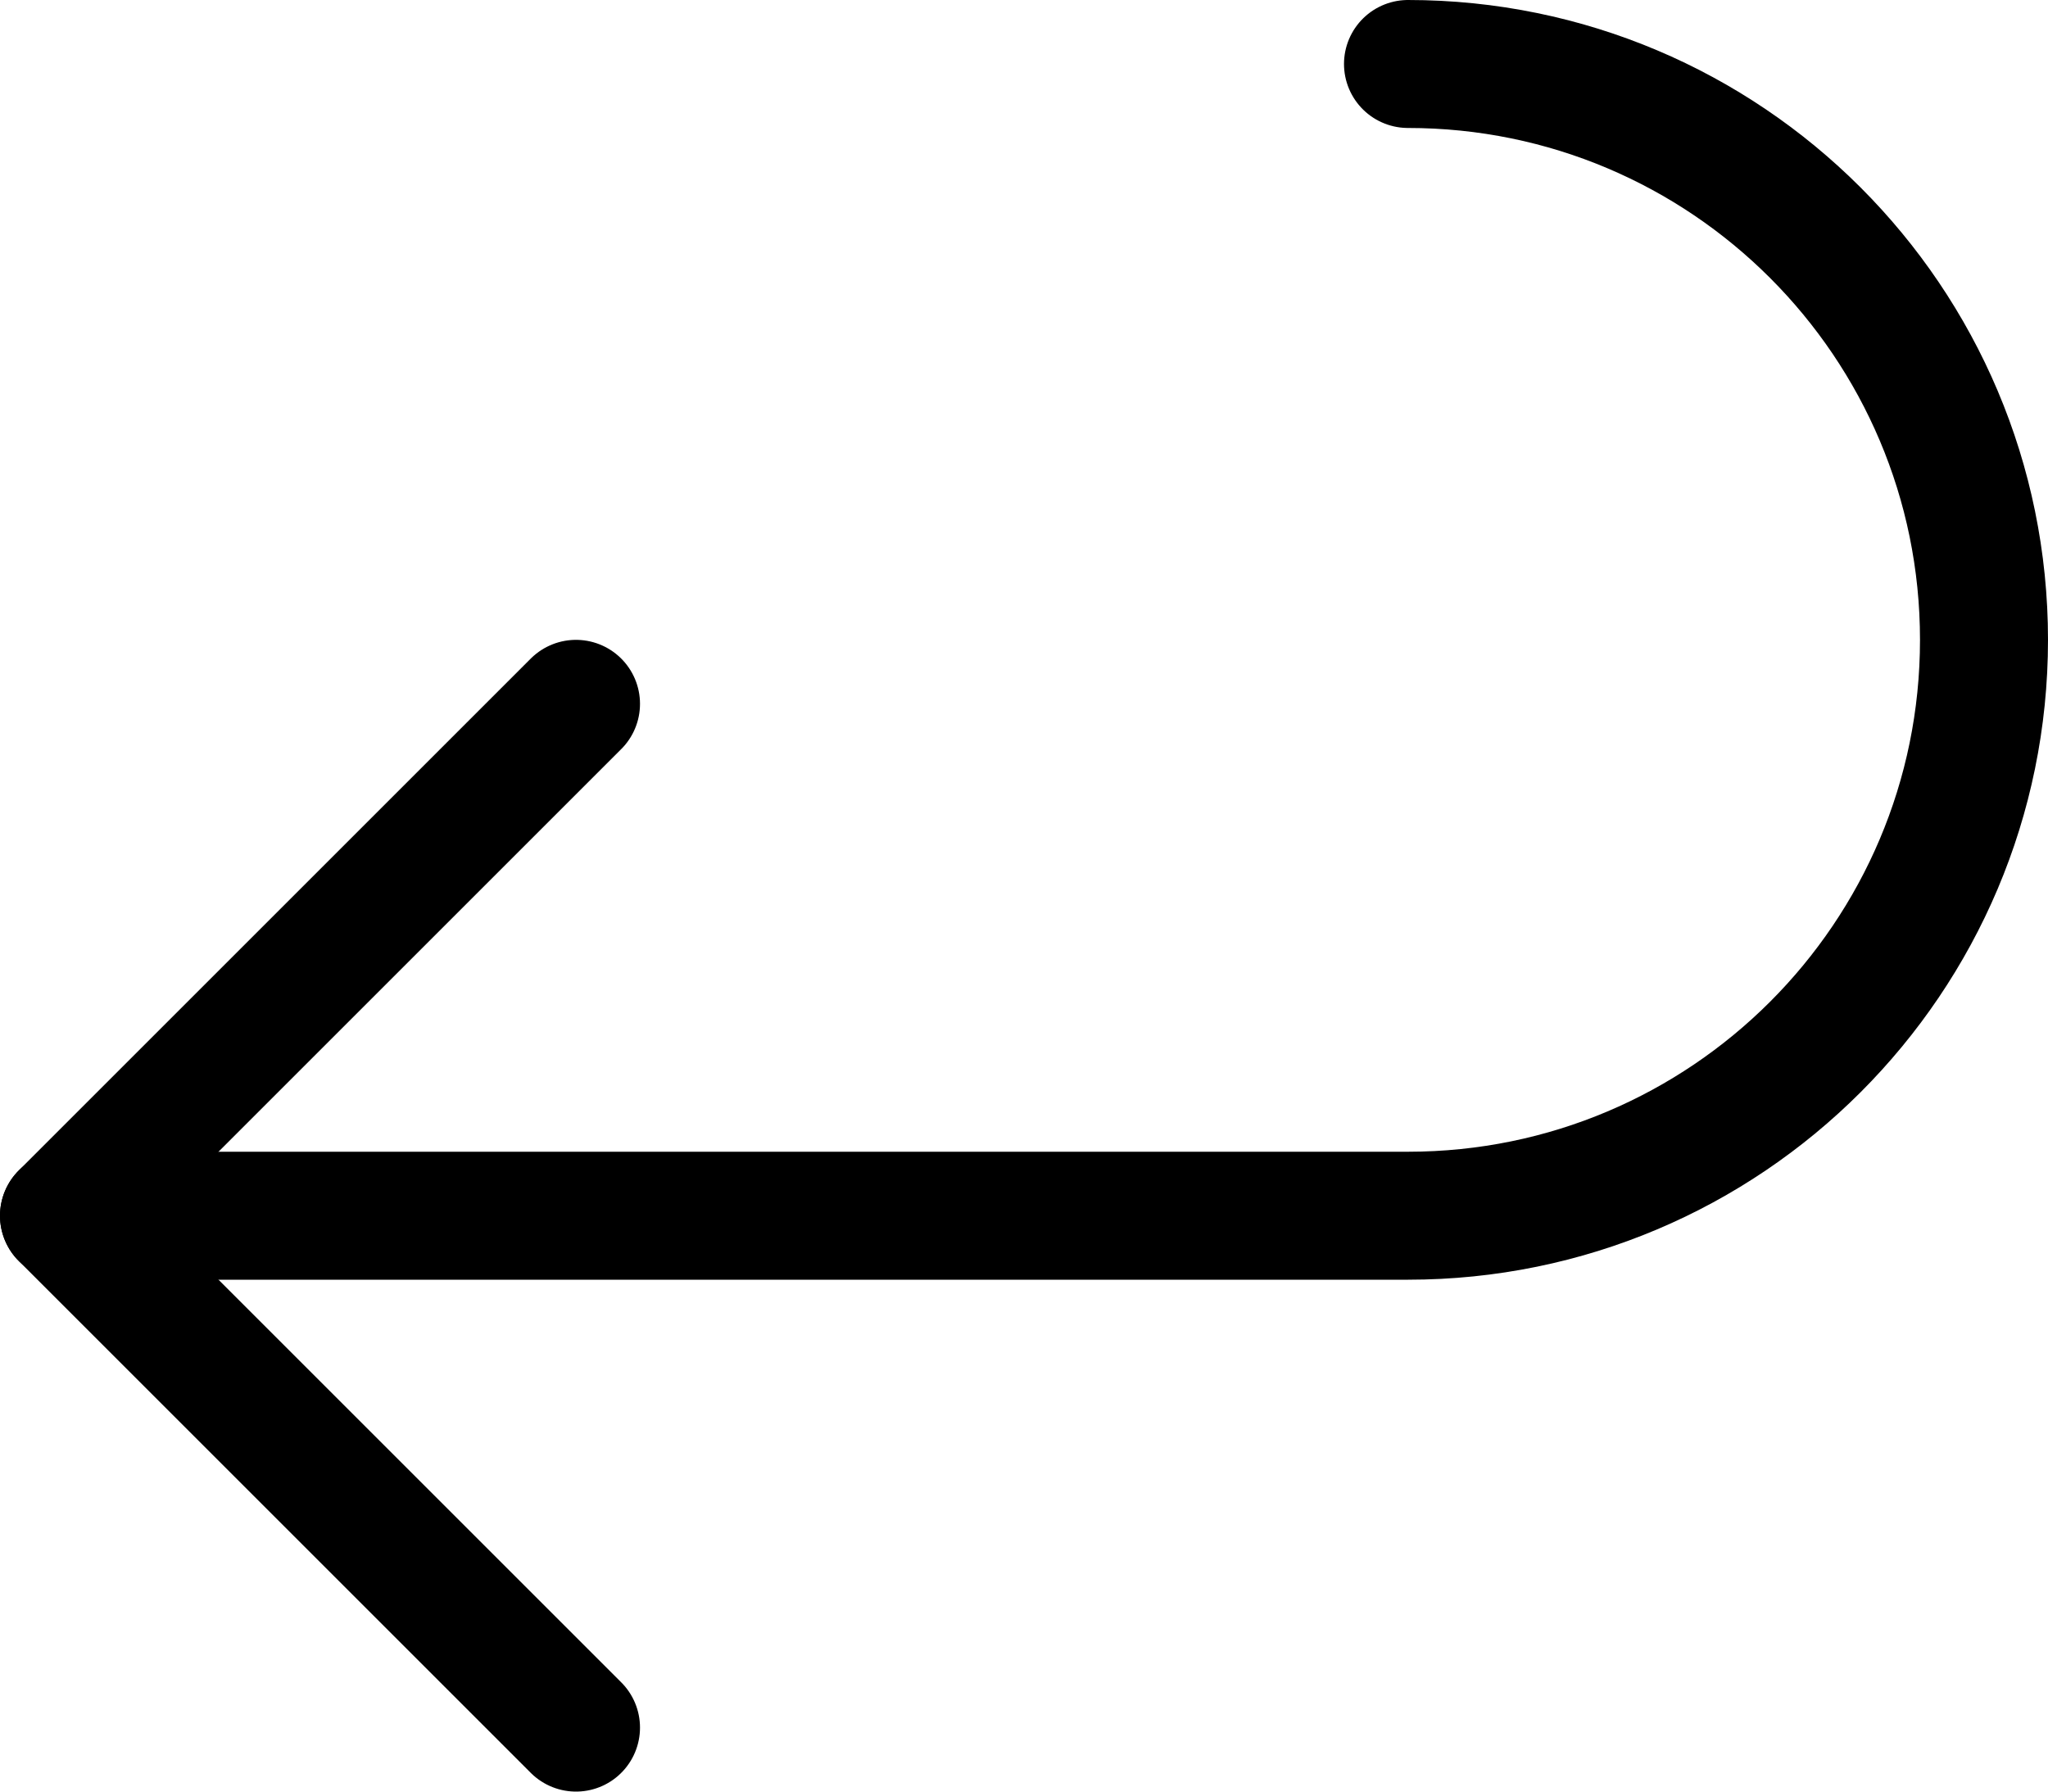
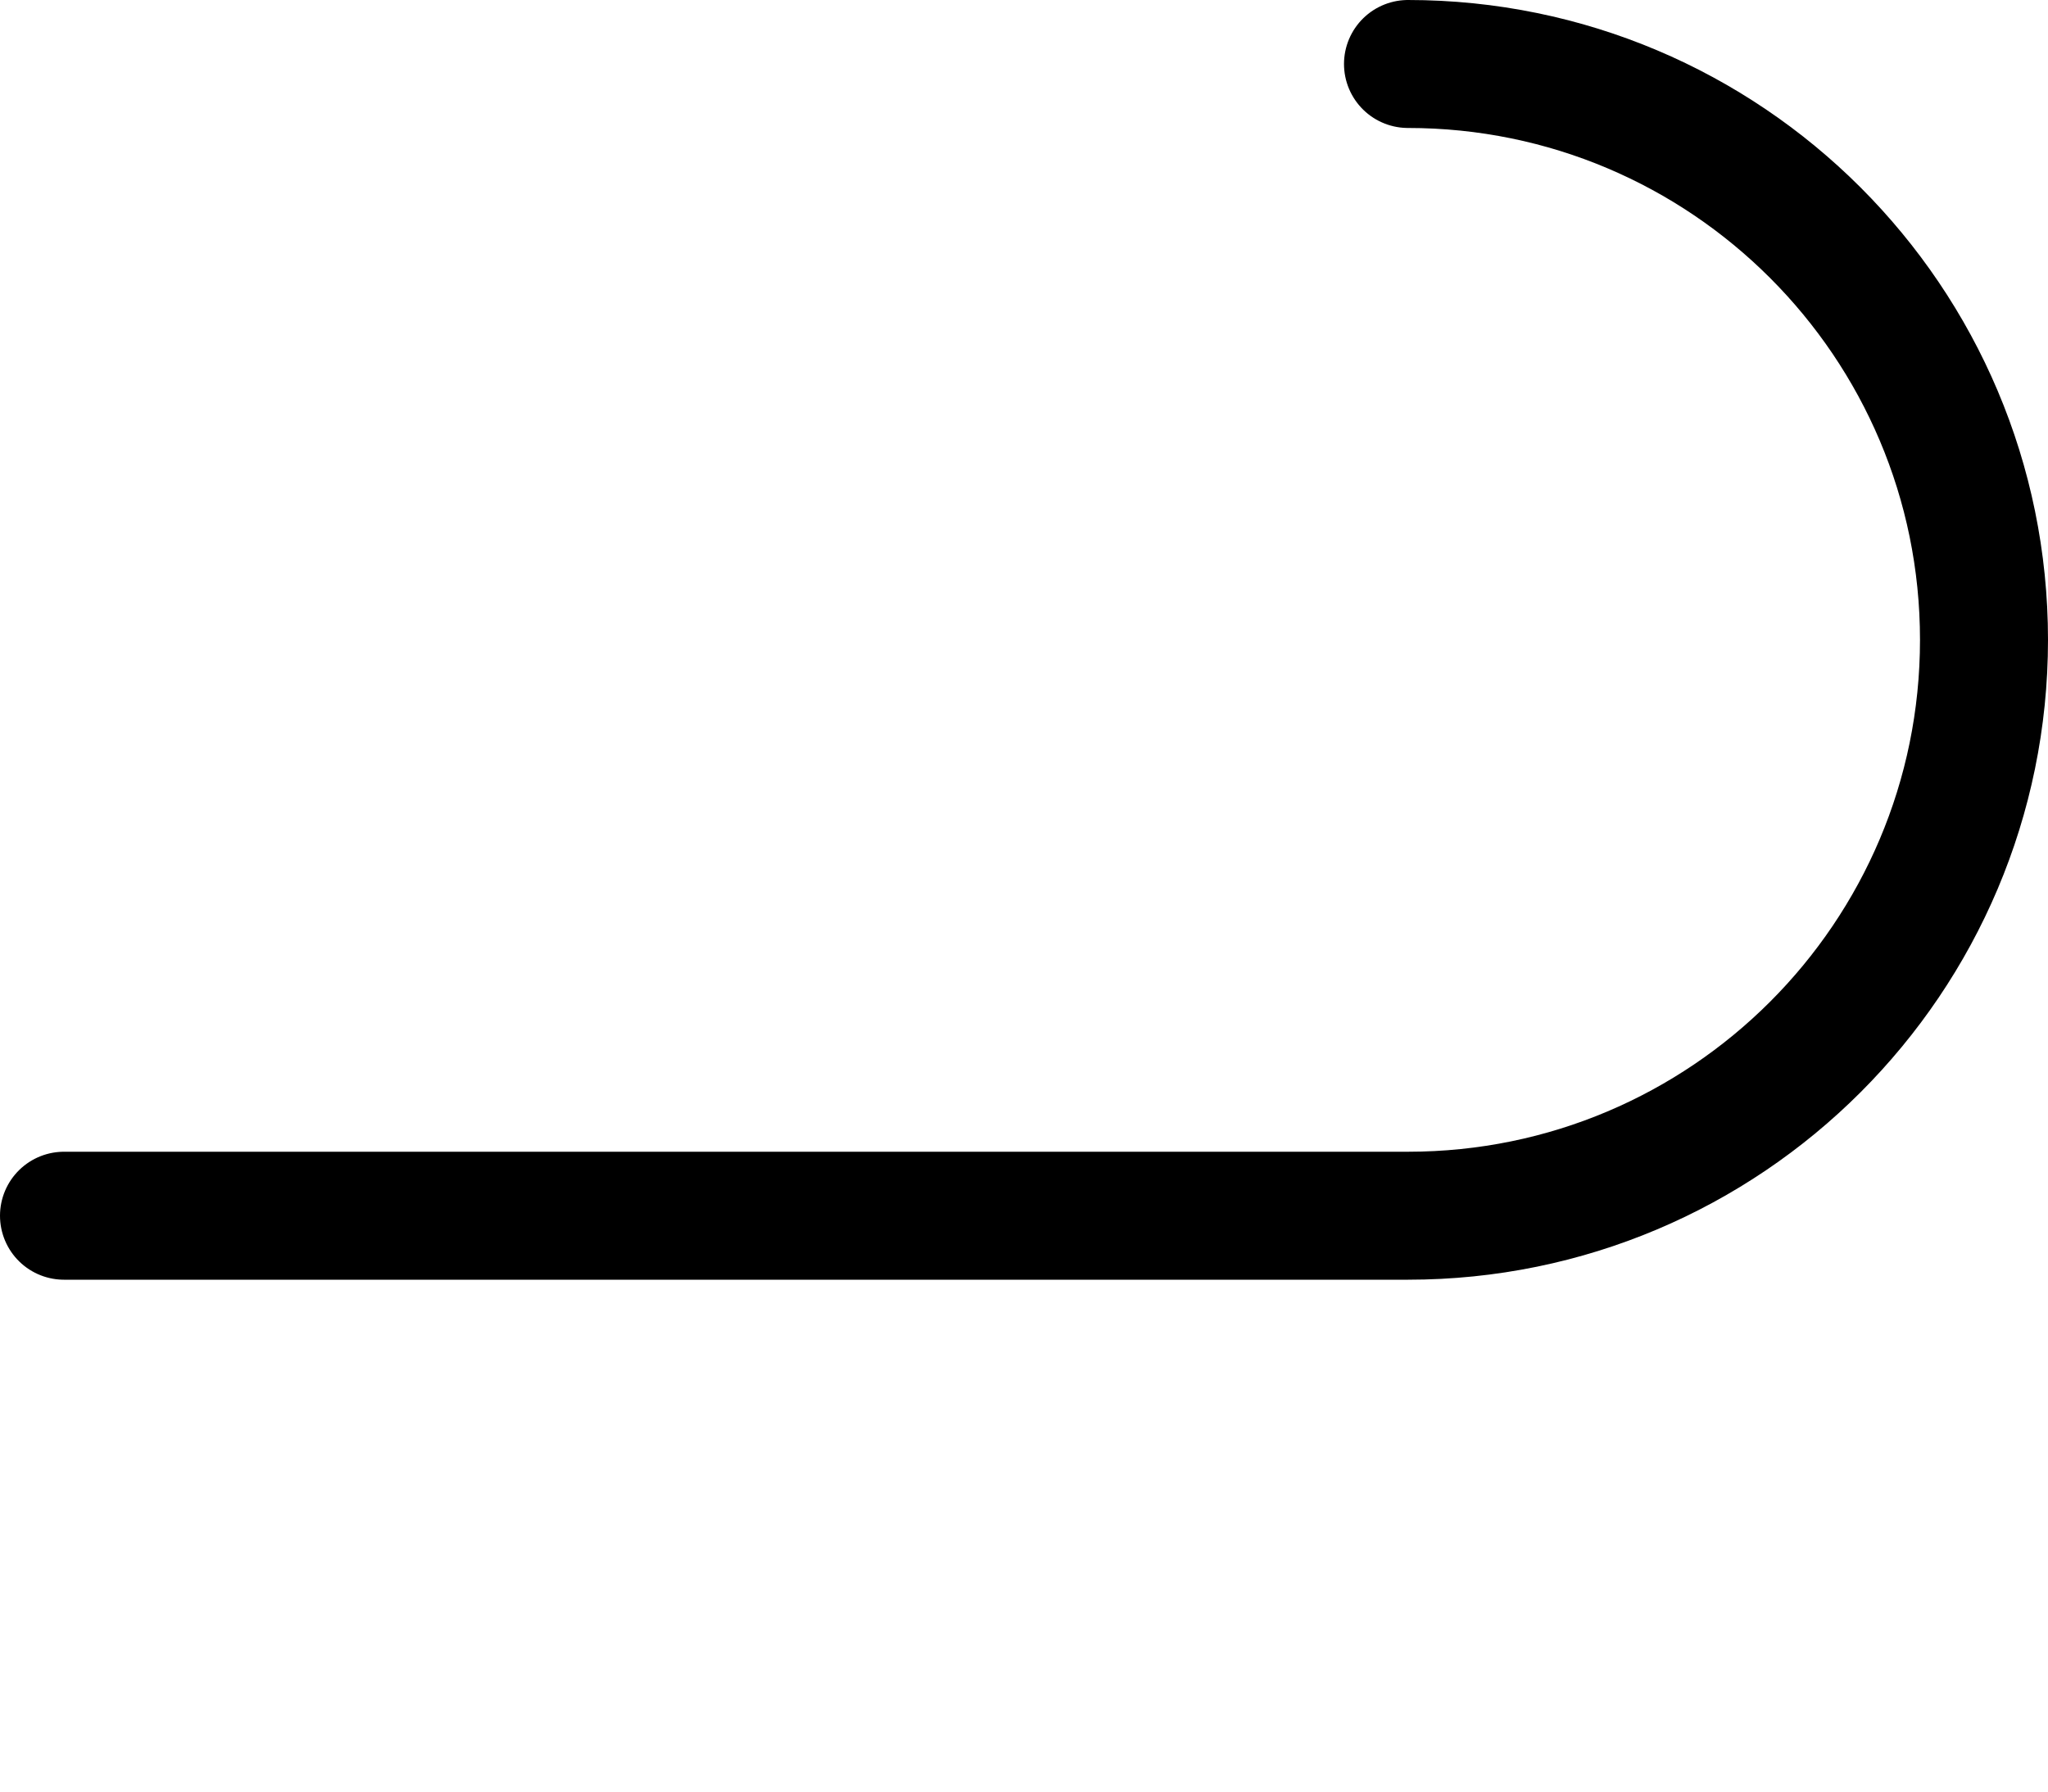
<svg xmlns="http://www.w3.org/2000/svg" width="16" height="14" viewBox="0 0 16 14" fill="none">
  <path d="M0.5 9.5H11C13.485 9.5 15.5 7.485 15.5 5C15.5 2.515 13.485 0.5 11 0.5" stroke="currentColor" stroke-linecap="round" stroke-linejoin="round" />
-   <path d="M4.5 5.5L0.5 9.5L4.5 13.5" stroke="currentColor" stroke-linecap="round" stroke-linejoin="round" />
</svg>